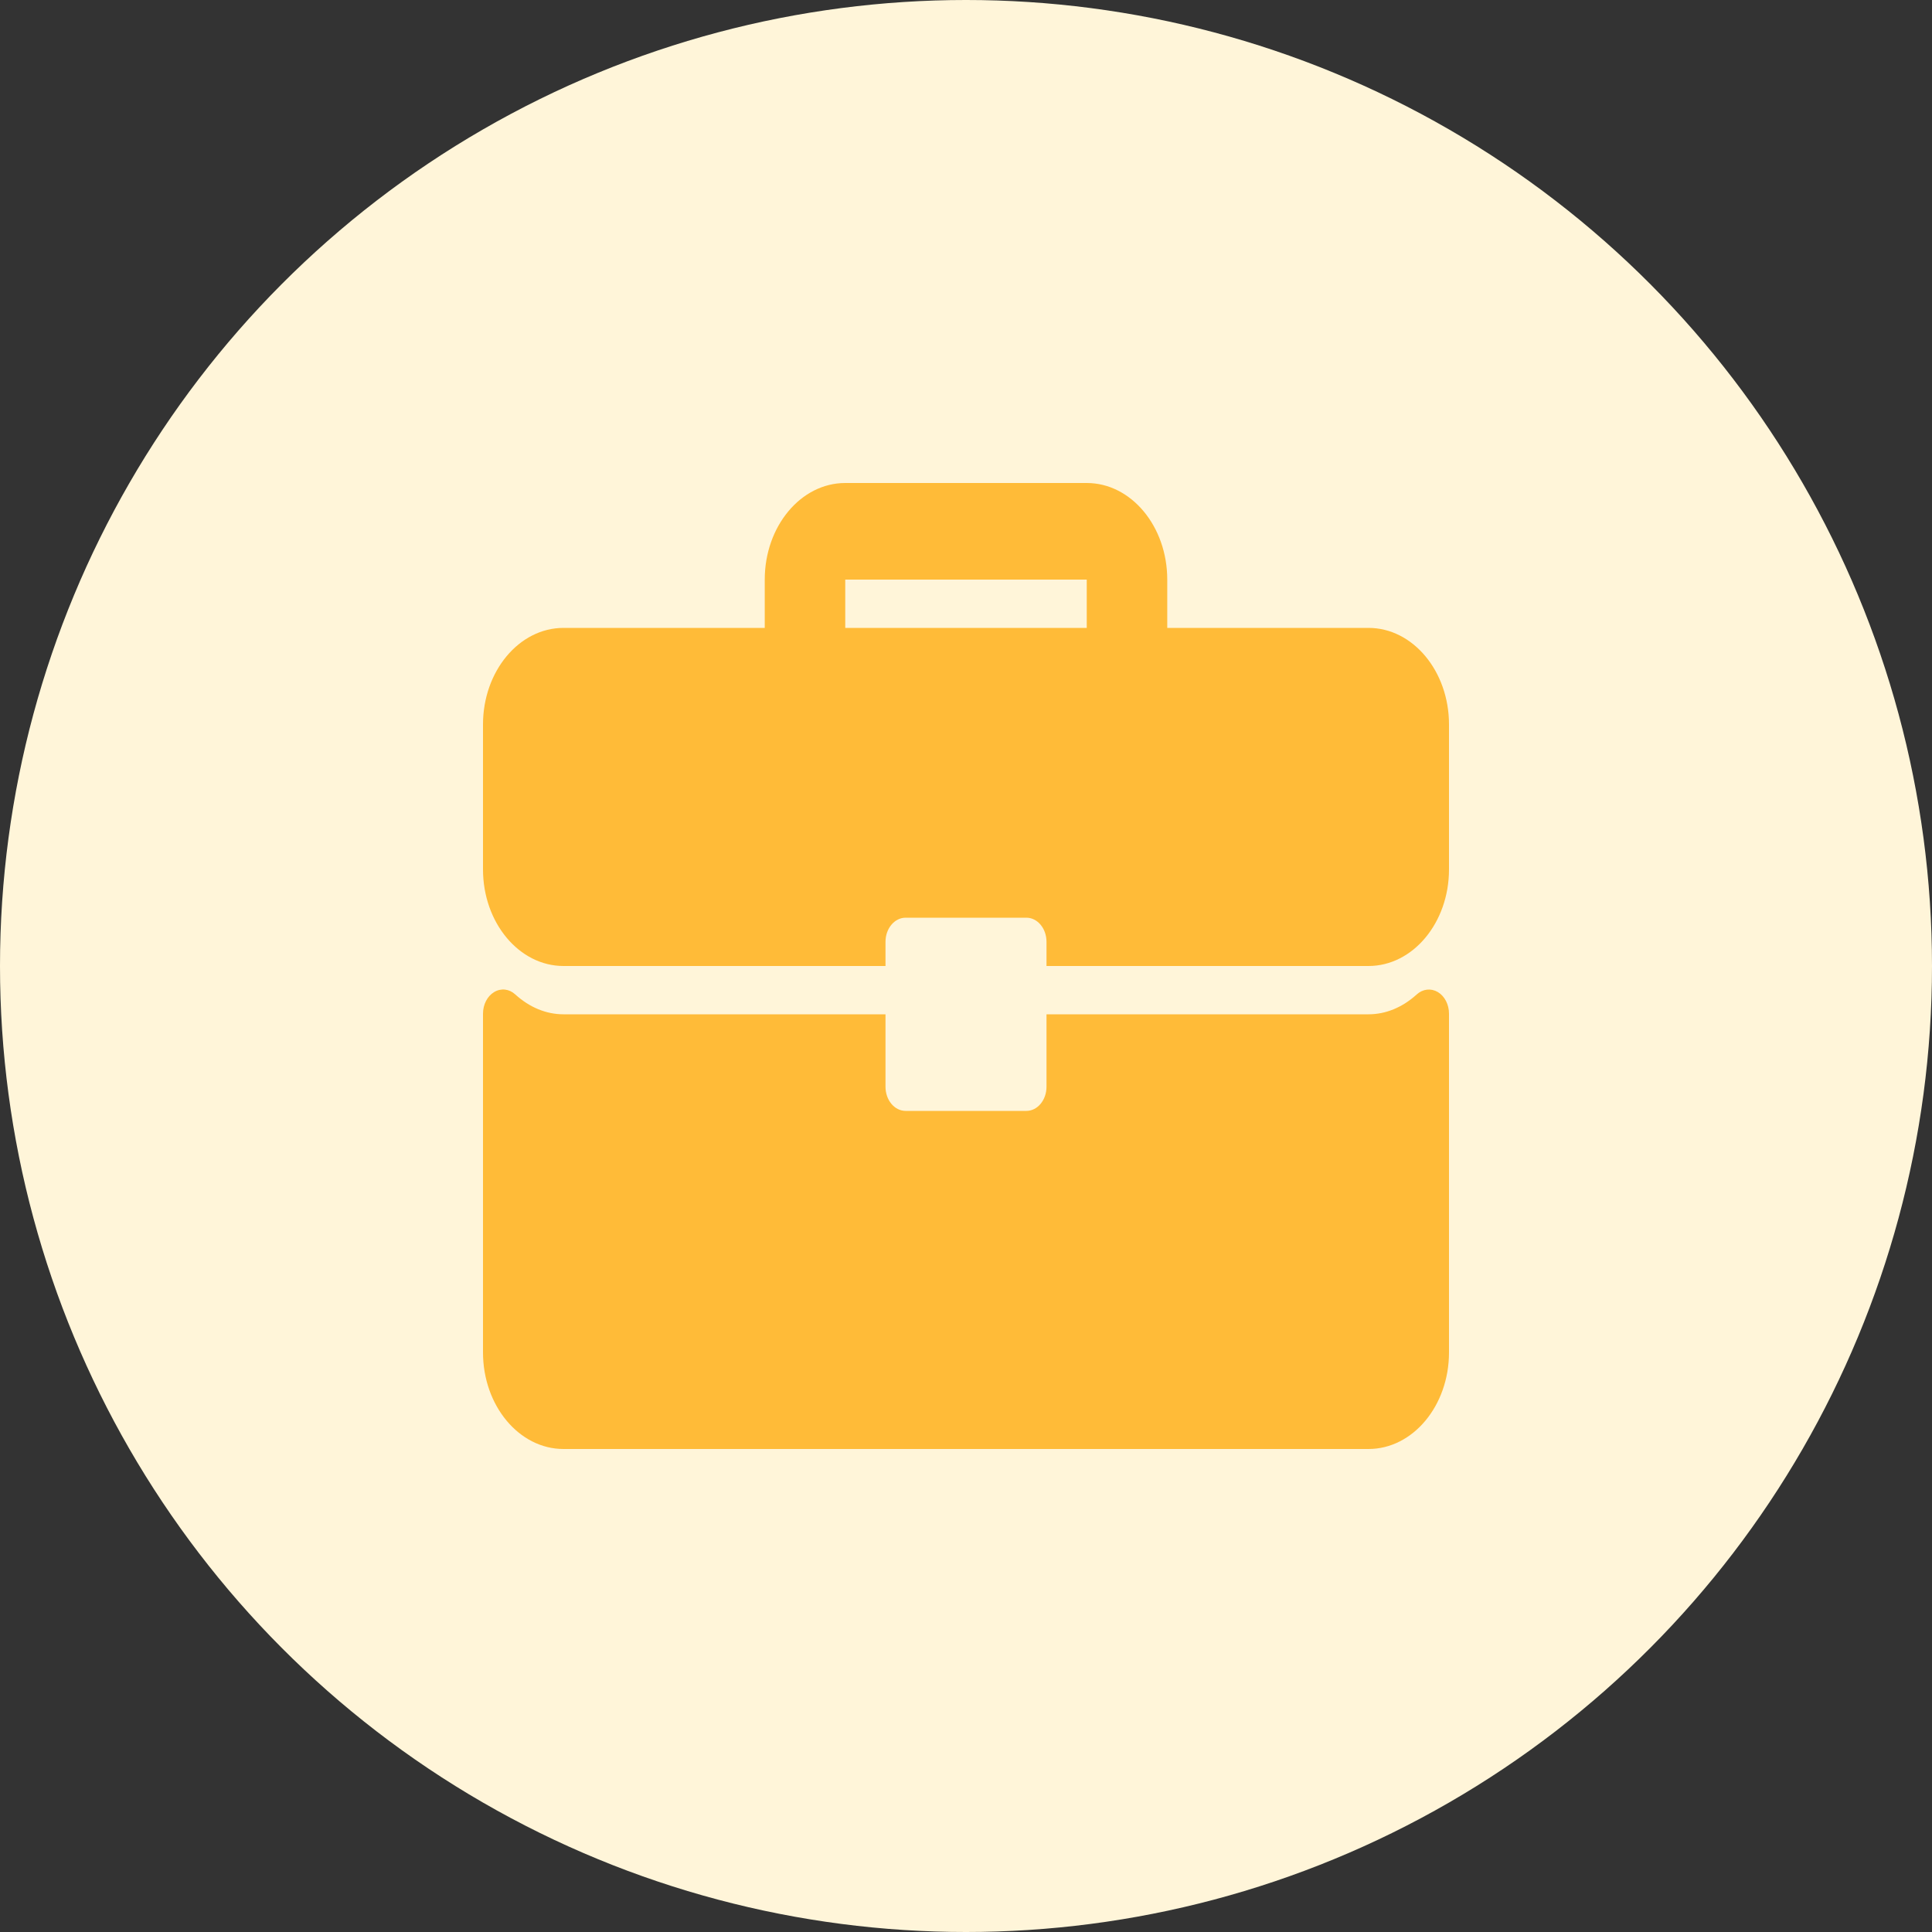
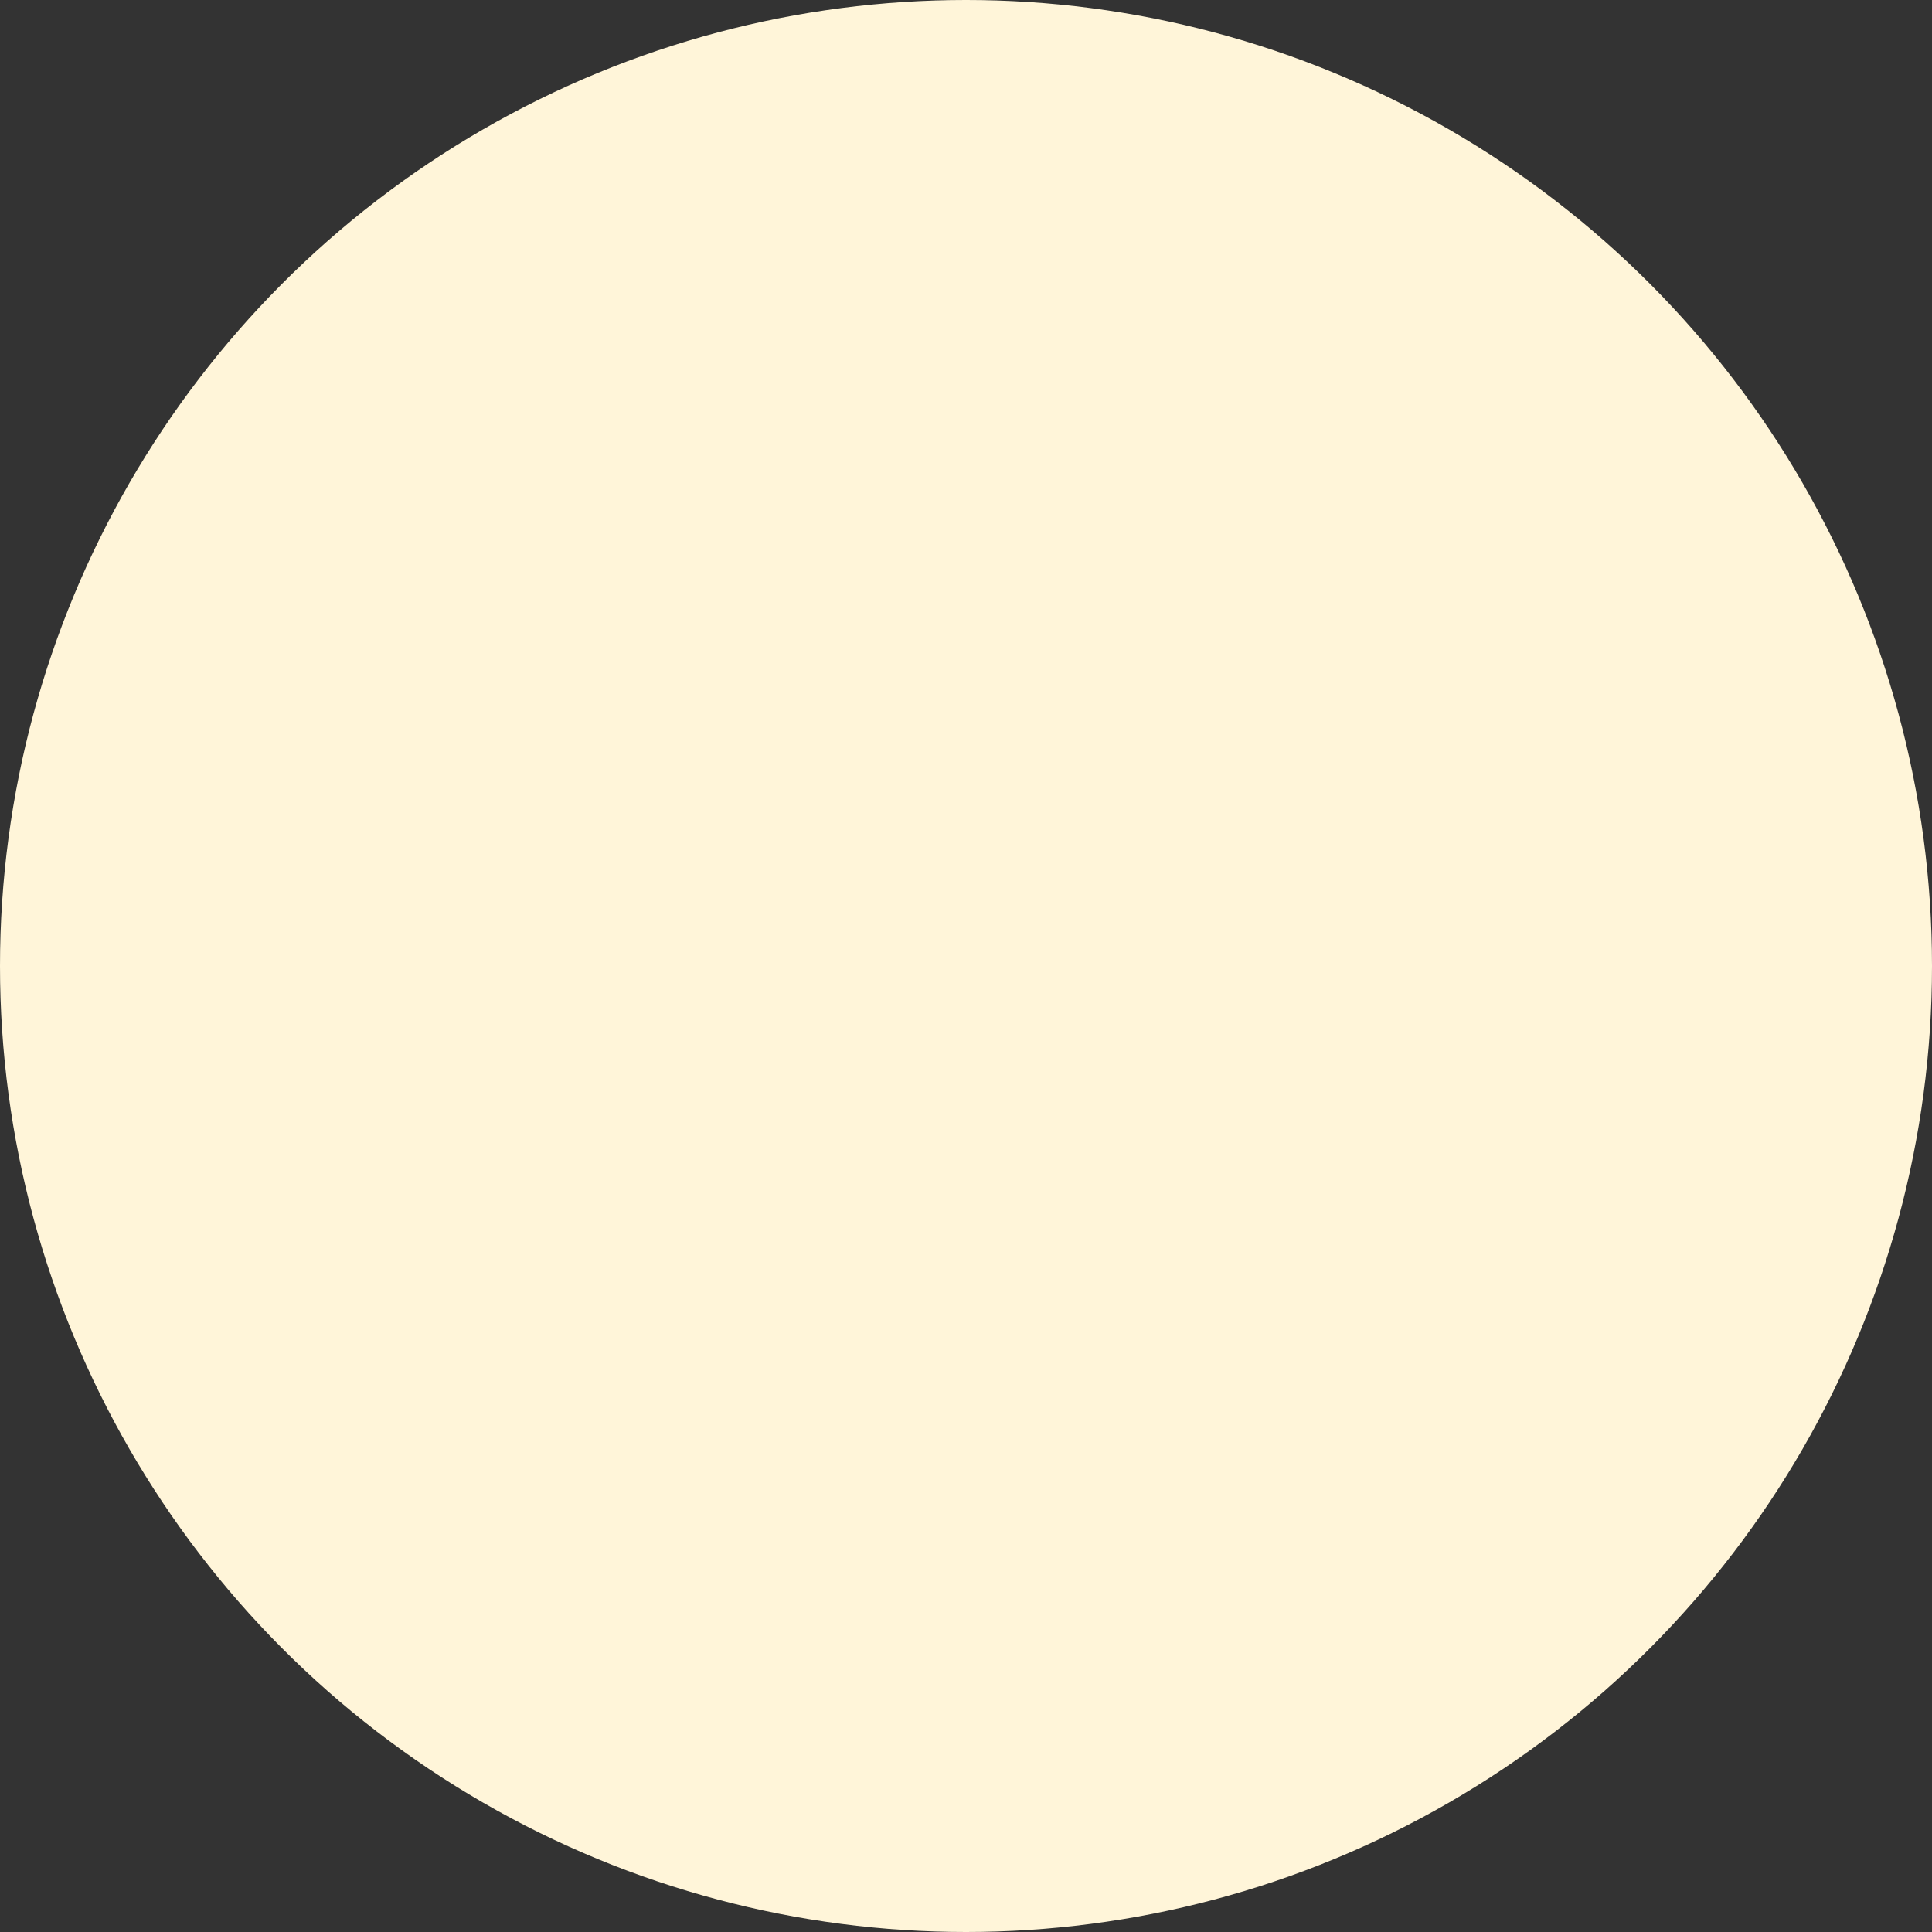
<svg xmlns="http://www.w3.org/2000/svg" width="60" height="60" viewBox="0 0 60 60" fill="none">
  <rect x="0" y="0" width="60" height="60" fill="#333333" stroke="none" />
  <circle cx="30" cy="30" r="30" fill="#FFF5D9" />
-   <path d="M42.5 19.5H36.25V18C36.25 16.346 35.129 15 33.75 15H26.25C24.871 15 23.75 16.345 23.75 18V19.5H17.5C16.121 19.5 15 20.846 15 22.5V27C15 28.655 16.121 30 17.5 30H27.5V29.25C27.5 28.835 27.78 28.5 28.125 28.5H31.875C32.221 28.5 32.5 28.835 32.5 29.25V30H42.5C43.879 30 45 28.655 45 27V22.5C45 20.846 43.879 19.5 42.5 19.5ZM33.75 19.5H26.25V18H33.75V19.5Z" fill="#FFBB38" />
-   <path d="M44.653 30.809C44.44 30.683 44.186 30.712 43.998 30.883C43.553 31.287 43.036 31.5 42.5 31.5H32.5V33.75C32.5 34.164 32.221 34.5 31.875 34.5H28.125C27.779 34.5 27.5 34.164 27.5 33.75V31.5H17.5C16.964 31.5 16.447 31.287 16.002 30.883C15.814 30.71 15.56 30.681 15.347 30.809C15.134 30.936 15 31.196 15 31.481V42C15 43.654 16.121 45 17.5 45H42.5C43.879 45 45 43.655 45 42V31.481C45 31.196 44.866 30.936 44.653 30.809Z" fill="#FFBB38" />
</svg>